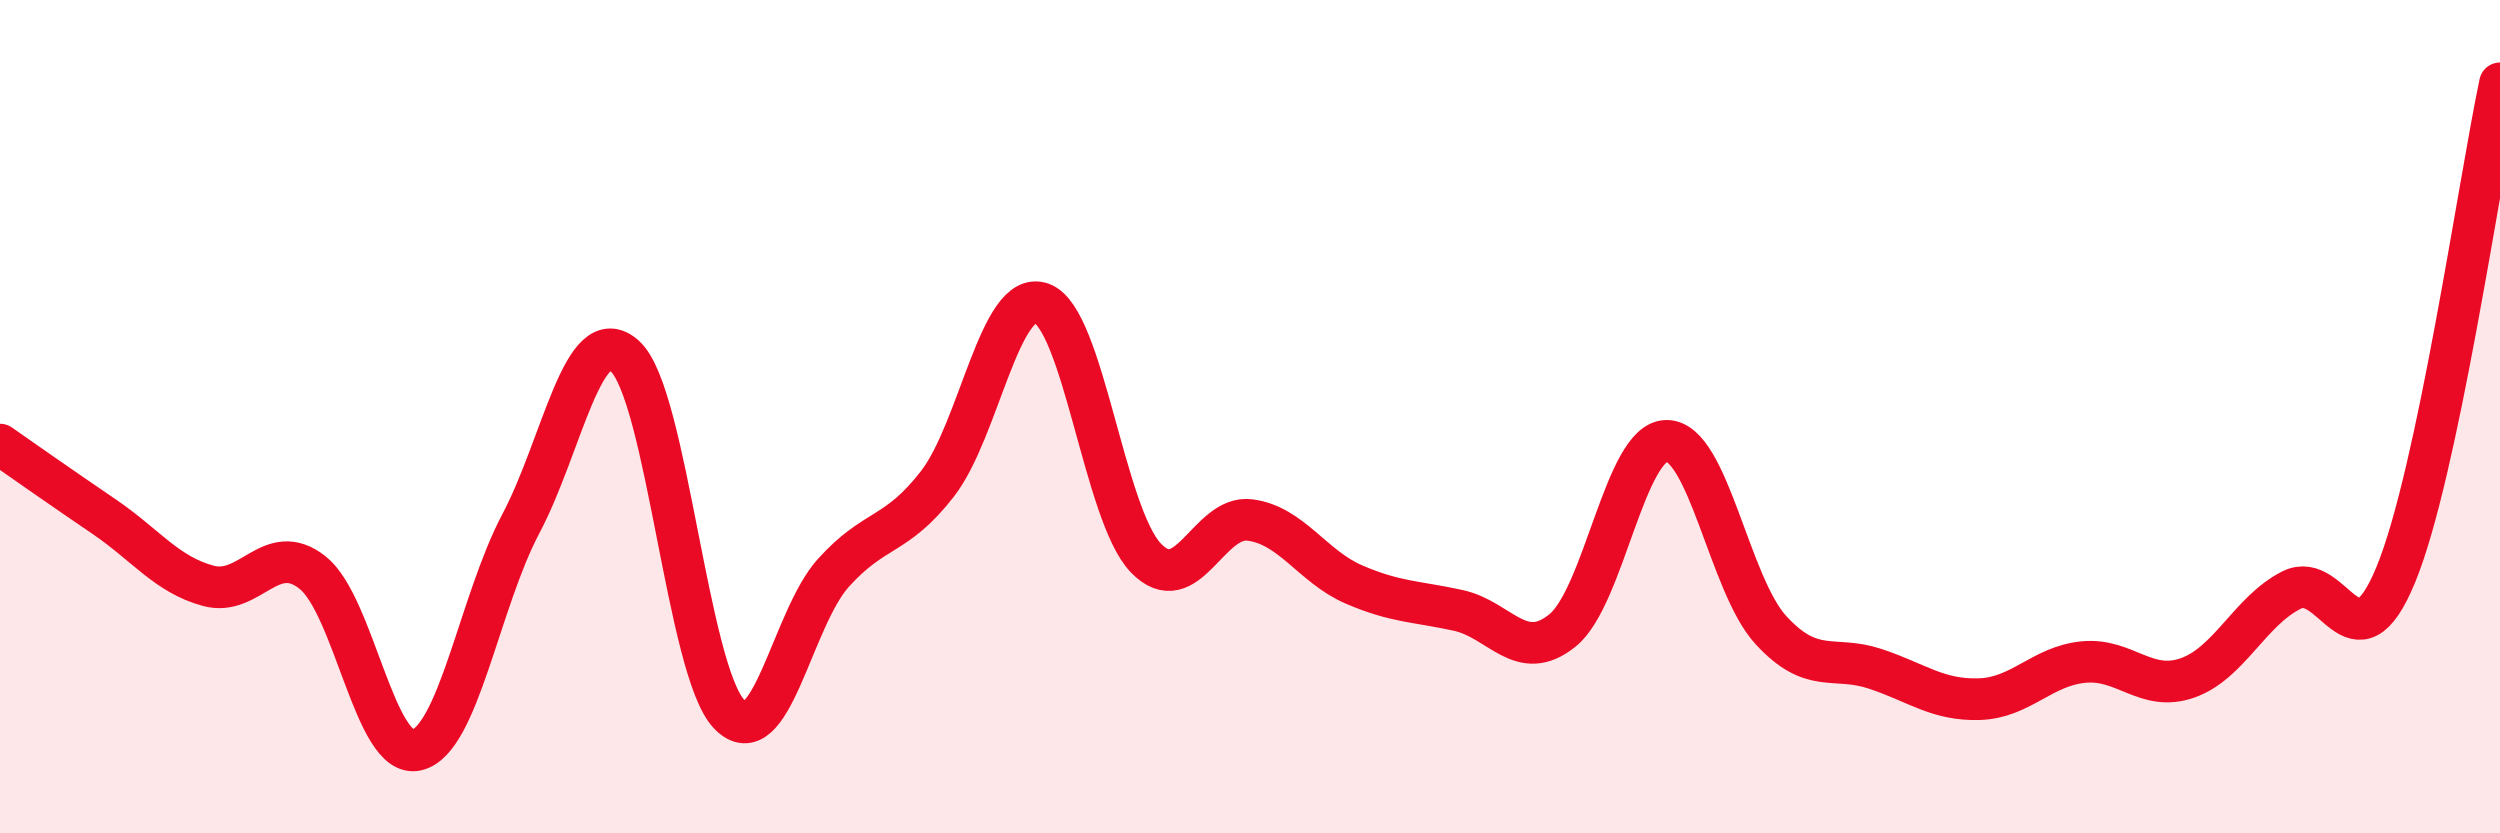
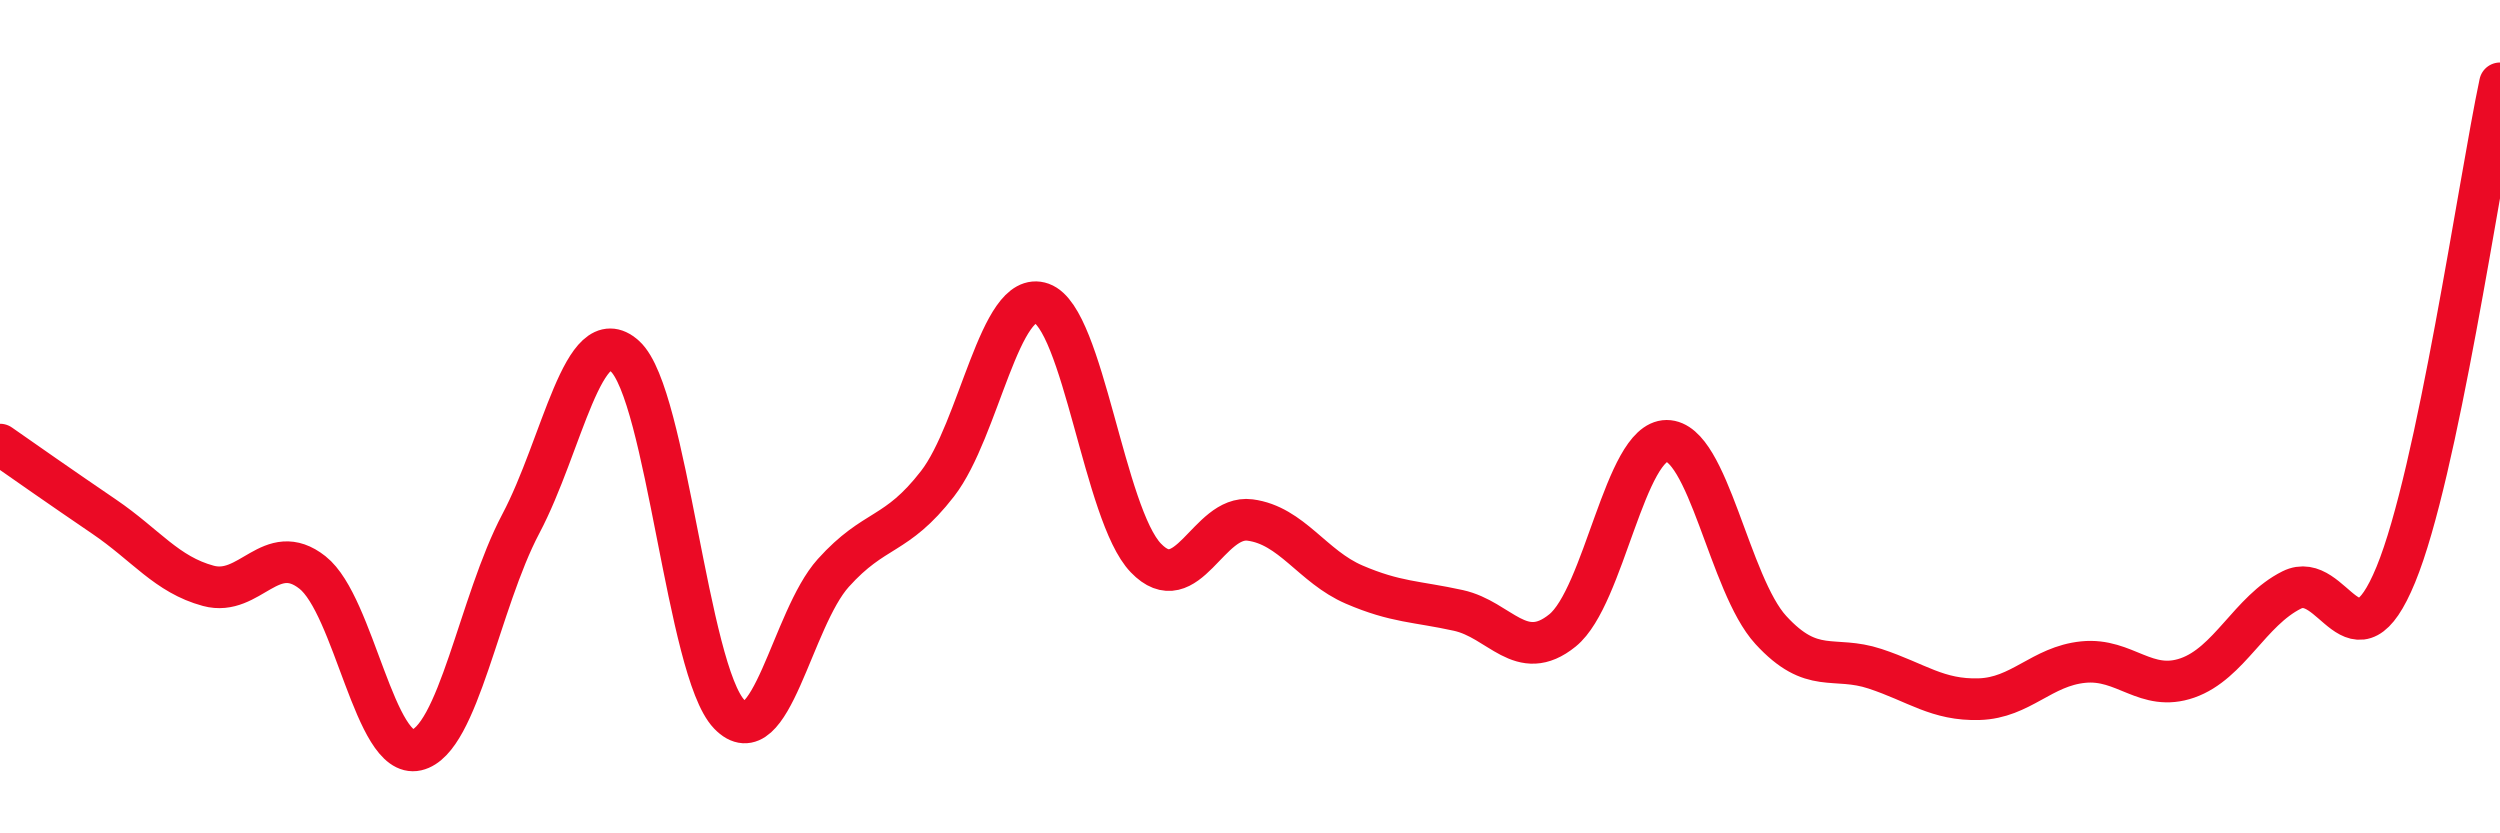
<svg xmlns="http://www.w3.org/2000/svg" width="60" height="20" viewBox="0 0 60 20">
-   <path d="M 0,10.67 C 0.5,11.02 1.5,11.72 2.5,12.4 C 3.5,13.08 4,13.79 5,14.06 C 6,14.33 6.5,12.95 7.5,13.74 C 8.5,14.53 9,18.23 10,18 C 11,17.77 11.5,14.46 12.5,12.57 C 13.5,10.68 14,7.64 15,8.55 C 16,9.46 16.5,16.1 17.5,17.14 C 18.5,18.18 19,14.86 20,13.75 C 21,12.64 21.5,12.9 22.5,11.61 C 23.5,10.32 24,6.92 25,7.28 C 26,7.64 26.5,12.35 27.5,13.39 C 28.5,14.43 29,12.35 30,12.48 C 31,12.61 31.5,13.6 32.5,14.03 C 33.5,14.46 34,14.43 35,14.65 C 36,14.87 36.5,15.94 37.5,15.13 C 38.5,14.32 39,10.58 40,10.58 C 41,10.58 41.5,14.03 42.5,15.12 C 43.5,16.21 44,15.72 45,16.05 C 46,16.38 46.5,16.81 47.5,16.78 C 48.5,16.75 49,15.99 50,15.89 C 51,15.79 51.5,16.62 52.5,16.27 C 53.5,15.92 54,14.66 55,14.16 C 56,13.66 56.5,16.22 57.5,13.79 C 58.5,11.36 59.5,4.36 60,2L60 20L0 20Z" fill="#EB0A25" opacity="0.1" stroke-linecap="round" stroke-linejoin="round" />
  <path d="M 0,10.67 C 0.5,11.02 1.5,11.72 2.5,12.4 C 3.5,13.08 4,13.79 5,14.06 C 6,14.33 6.5,12.95 7.5,13.74 C 8.5,14.53 9,18.23 10,18 C 11,17.77 11.5,14.46 12.5,12.57 C 13.5,10.68 14,7.64 15,8.55 C 16,9.46 16.5,16.1 17.5,17.14 C 18.5,18.18 19,14.86 20,13.75 C 21,12.64 21.5,12.9 22.5,11.61 C 23.5,10.32 24,6.92 25,7.28 C 26,7.64 26.5,12.35 27.5,13.39 C 28.5,14.43 29,12.35 30,12.48 C 31,12.61 31.5,13.6 32.5,14.03 C 33.5,14.46 34,14.43 35,14.65 C 36,14.87 36.5,15.94 37.5,15.13 C 38.5,14.32 39,10.58 40,10.58 C 41,10.58 41.5,14.03 42.5,15.12 C 43.5,16.21 44,15.72 45,16.05 C 46,16.38 46.5,16.81 47.5,16.78 C 48.5,16.75 49,15.99 50,15.89 C 51,15.79 51.5,16.62 52.5,16.27 C 53.5,15.92 54,14.66 55,14.16 C 56,13.66 56.5,16.22 57.5,13.79 C 58.5,11.36 59.5,4.36 60,2" stroke="#EB0A25" stroke-width="1" fill="none" stroke-linecap="round" stroke-linejoin="round" />
</svg>